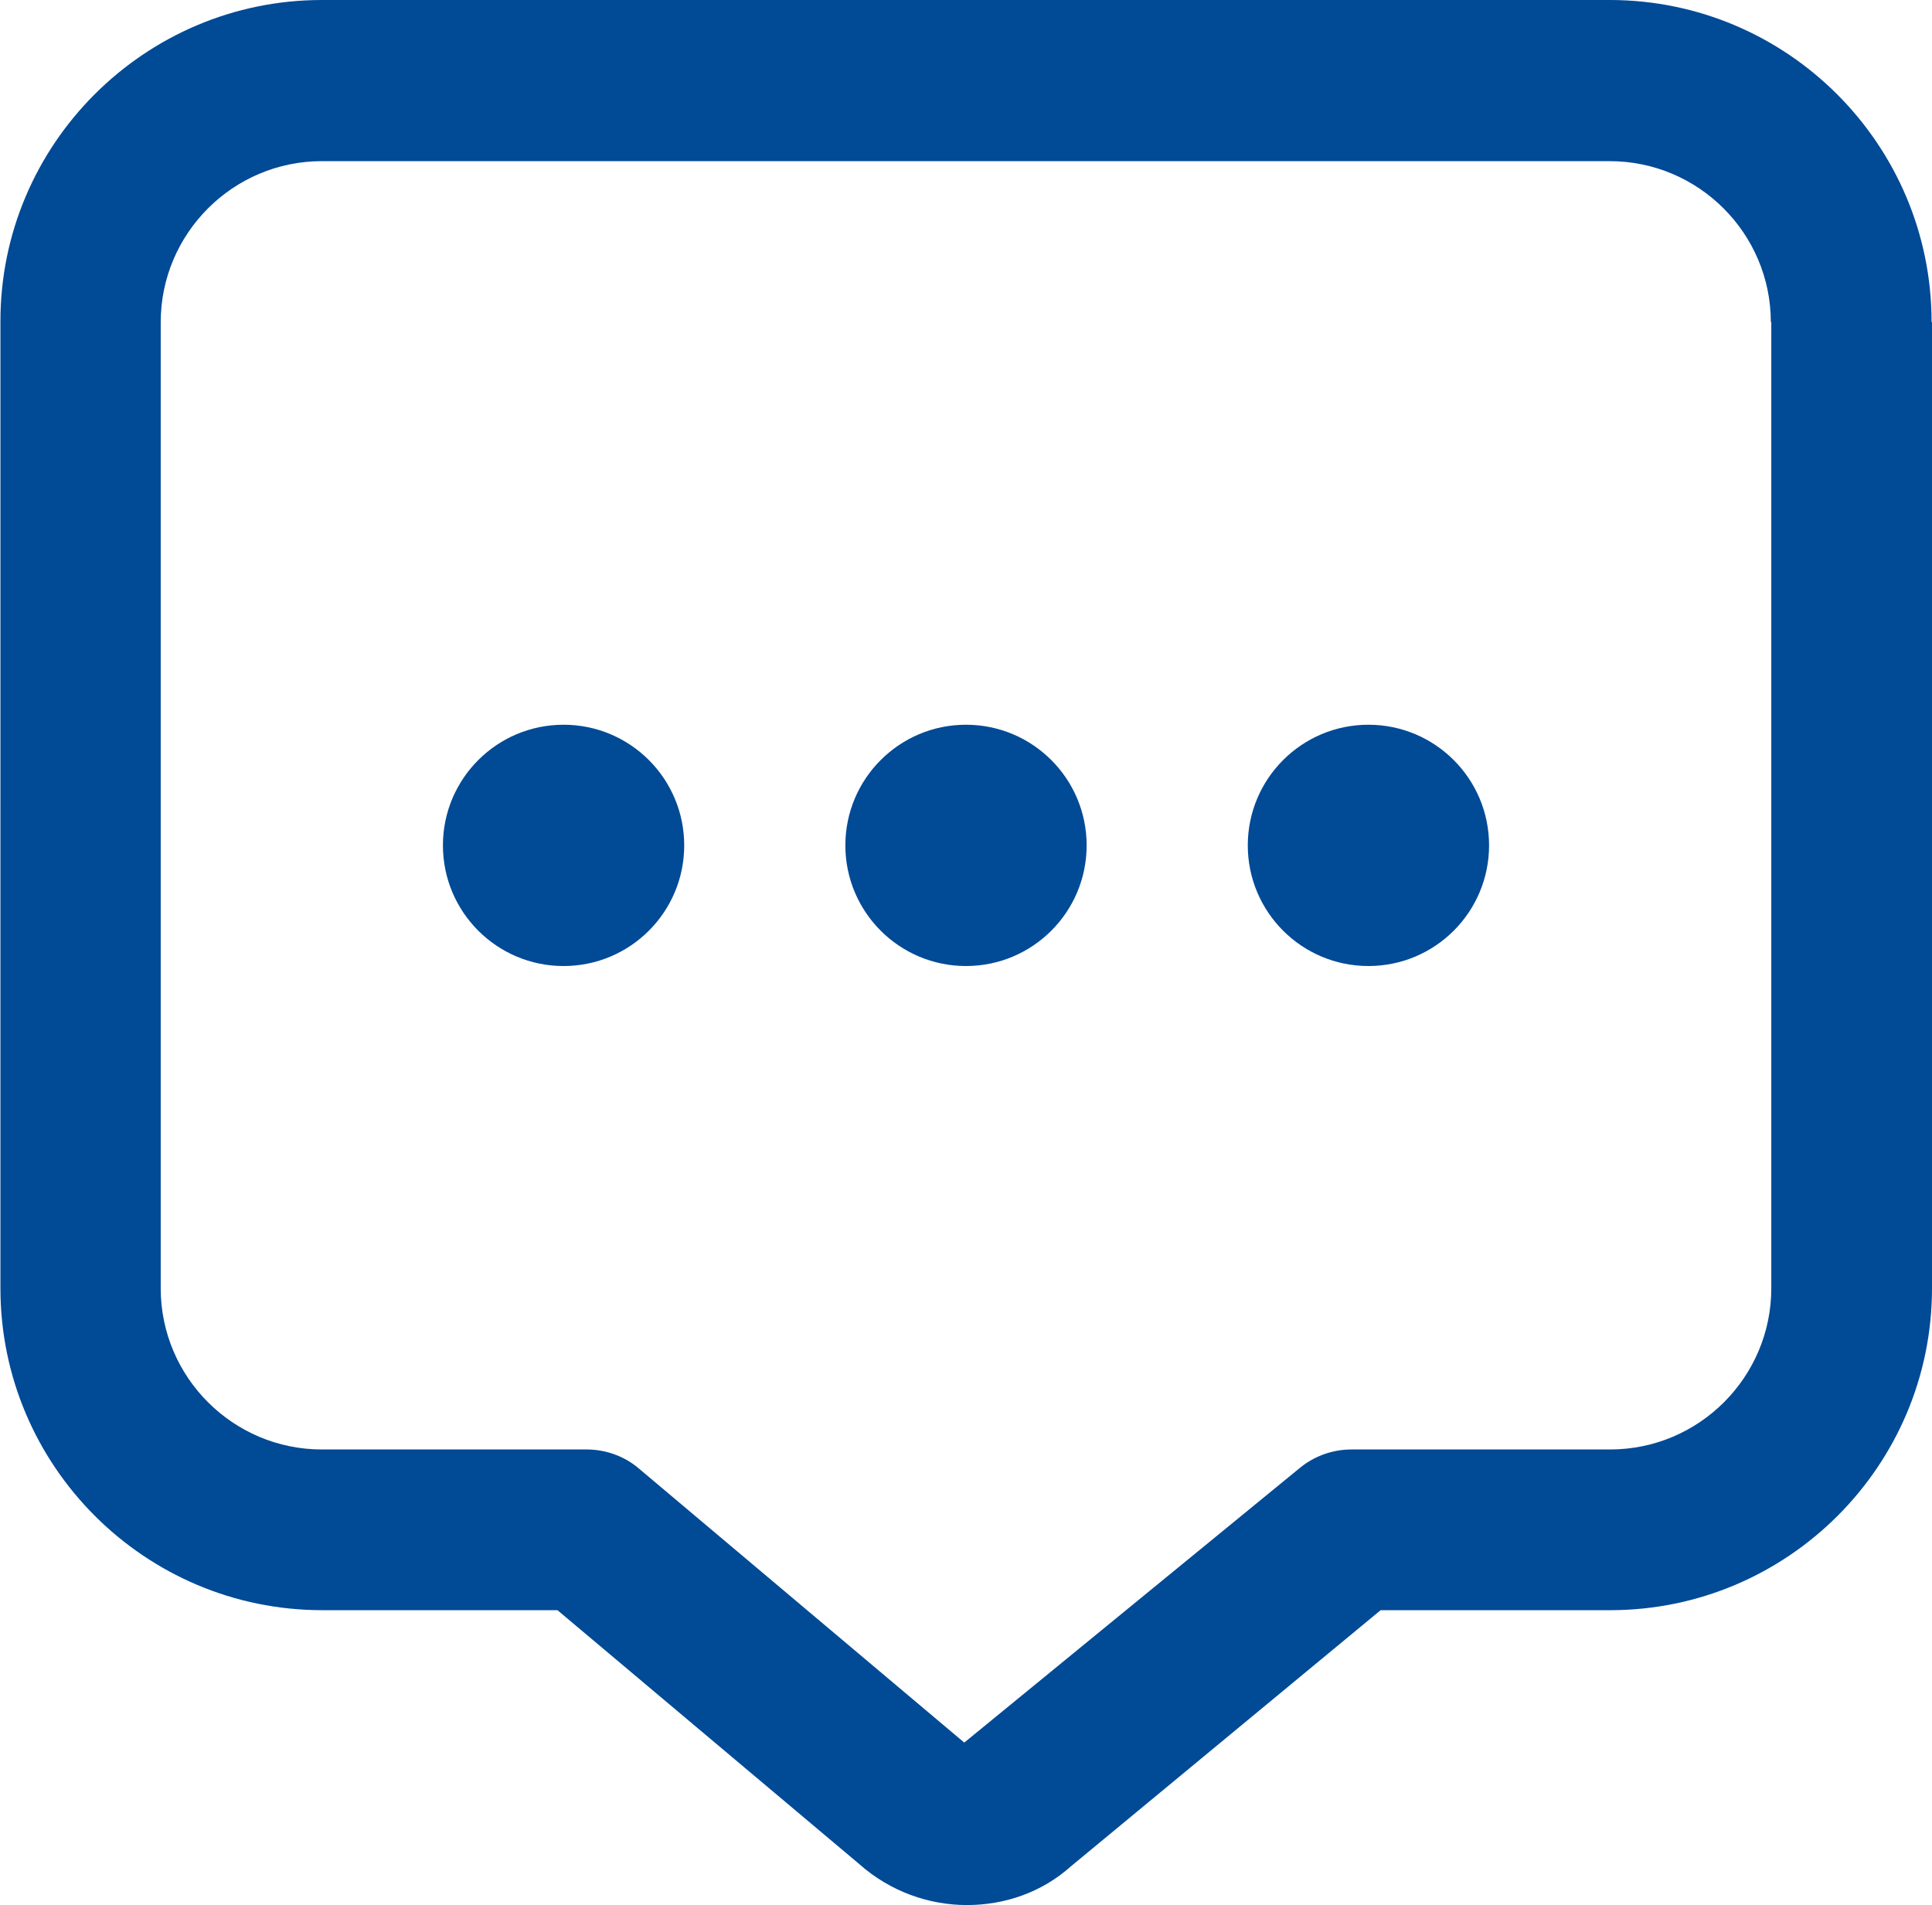
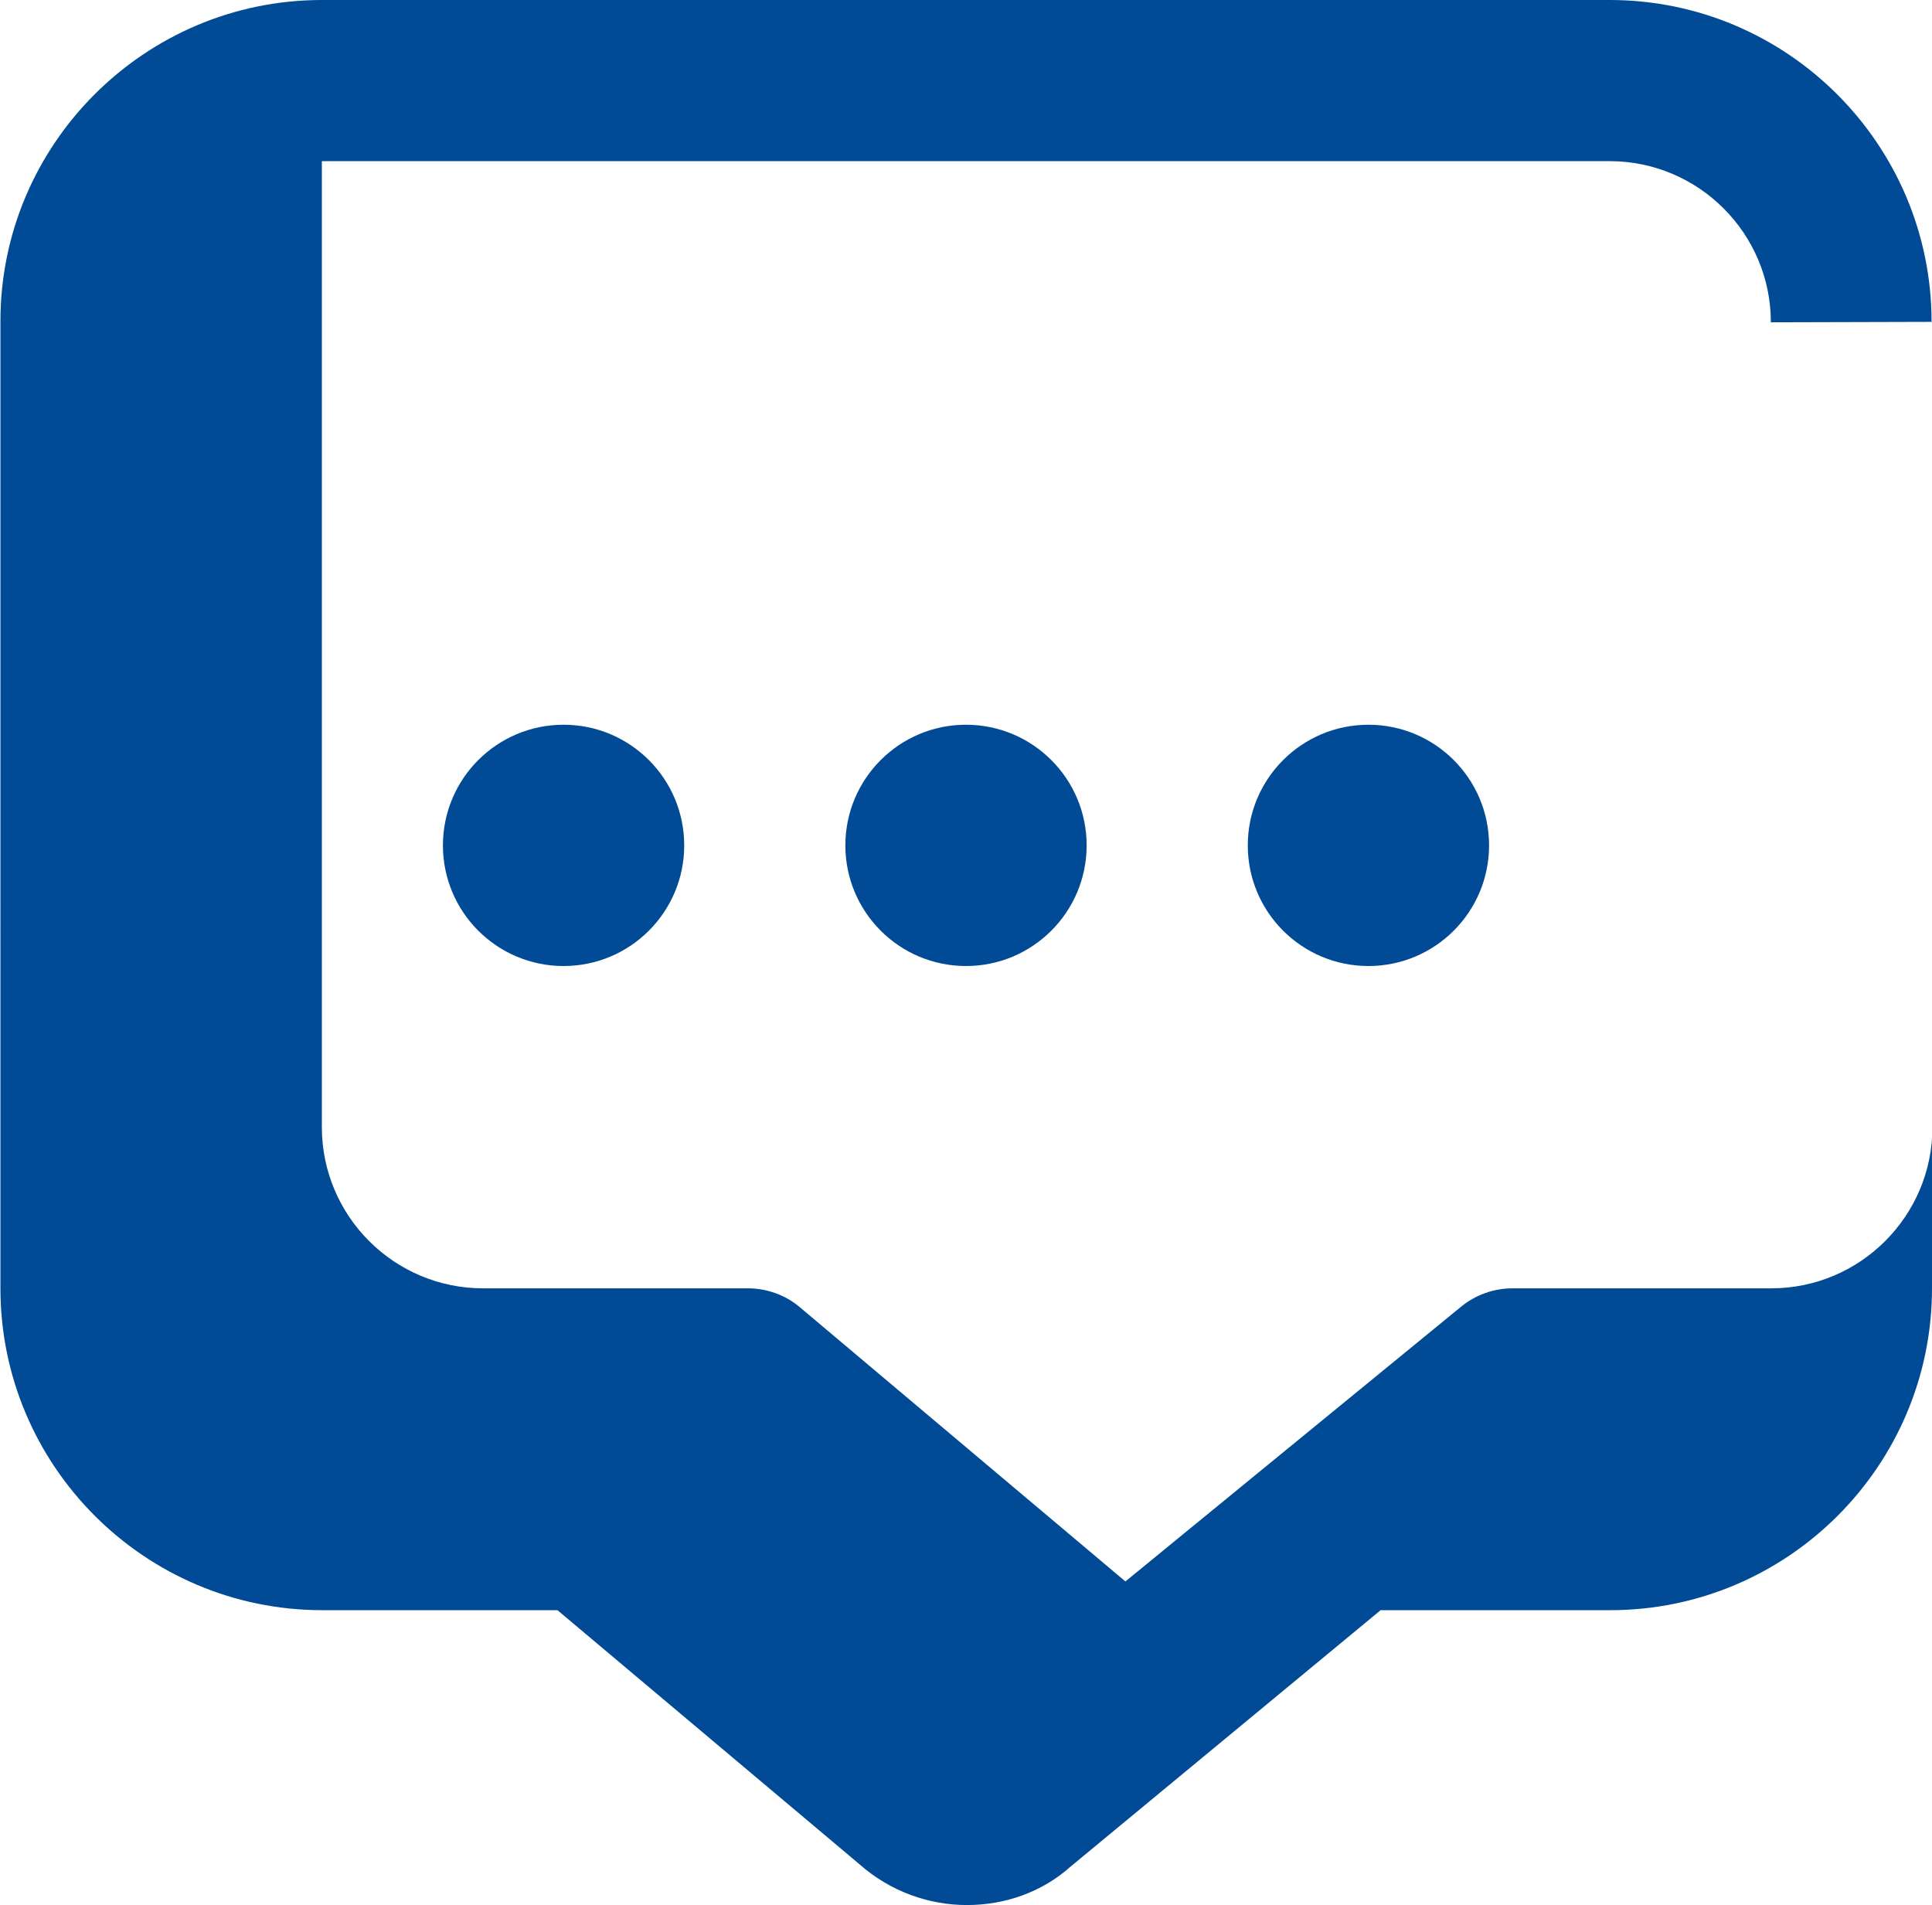
<svg xmlns="http://www.w3.org/2000/svg" id="b" data-name="Layer 2" width="44.36" height="43.74" viewBox="0 0 44.36 43.74">
  <g id="c" data-name="b">
    <g id="d" data-name="c">
-       <path d="m24.95,19.41c0,1.53-1.24,2.77-2.77,2.77s-2.77-1.24-2.77-2.77,1.24-2.77,2.77-2.77,2.77,1.24,2.77,2.77Zm6.47-2.77c-1.53,0-2.77,1.24-2.77,2.77s1.24,2.77,2.77,2.77,2.77-1.24,2.77-2.77-1.24-2.77-2.77-2.77Zm-18.48,0c-1.53,0-2.77,1.24-2.77,2.77s1.24,2.77,2.77,2.77,2.77-1.24,2.77-2.77-1.24-2.77-2.77-2.77Zm31.42-9.24v22.18c0,4.08-3.32,7.39-7.39,7.39h-5.27l-7.11,5.88c-.67.6-1.52.89-2.39.89s-1.76-.31-2.47-.94l-6.93-5.83h-5.4c-4.08,0-7.39-3.32-7.39-7.39V7.39C0,3.32,3.32,0,7.39,0h29.57c4.08,0,7.39,3.32,7.39,7.39h0Zm-3.7,0c0-2.04-1.66-3.7-3.7-3.7H7.39c-2.04,0-3.7,1.66-3.7,3.7v22.18c0,2.04,1.66,3.7,3.7,3.7h6.08c.43,0,.86.15,1.19.43l7.48,6.3,7.71-6.31c.33-.27.75-.42,1.18-.42h5.94c2.04,0,3.7-1.66,3.7-3.7V7.39h0,0Z" fill="#004a96" stroke-width="0" />
+       <path d="m24.95,19.41c0,1.53-1.24,2.77-2.77,2.77s-2.77-1.24-2.77-2.77,1.24-2.77,2.77-2.77,2.77,1.24,2.77,2.77Zm6.47-2.77c-1.53,0-2.77,1.24-2.77,2.77s1.24,2.77,2.77,2.77,2.77-1.24,2.77-2.77-1.24-2.77-2.77-2.77Zm-18.48,0c-1.53,0-2.77,1.24-2.77,2.77s1.24,2.77,2.77,2.77,2.77-1.24,2.77-2.77-1.24-2.77-2.77-2.77Zm31.42-9.24v22.18c0,4.08-3.32,7.39-7.39,7.39h-5.27l-7.11,5.88c-.67.6-1.52.89-2.39.89s-1.76-.31-2.47-.94l-6.93-5.83h-5.4c-4.08,0-7.39-3.32-7.39-7.39V7.39C0,3.32,3.32,0,7.39,0h29.57c4.08,0,7.39,3.32,7.39,7.39h0Zm-3.7,0c0-2.04-1.66-3.7-3.7-3.7H7.39v22.18c0,2.04,1.66,3.7,3.7,3.7h6.08c.43,0,.86.15,1.19.43l7.48,6.3,7.71-6.31c.33-.27.75-.42,1.18-.42h5.94c2.04,0,3.7-1.66,3.7-3.7V7.39h0,0Z" fill="#004a96" stroke-width="0" />
    </g>
  </g>
</svg>